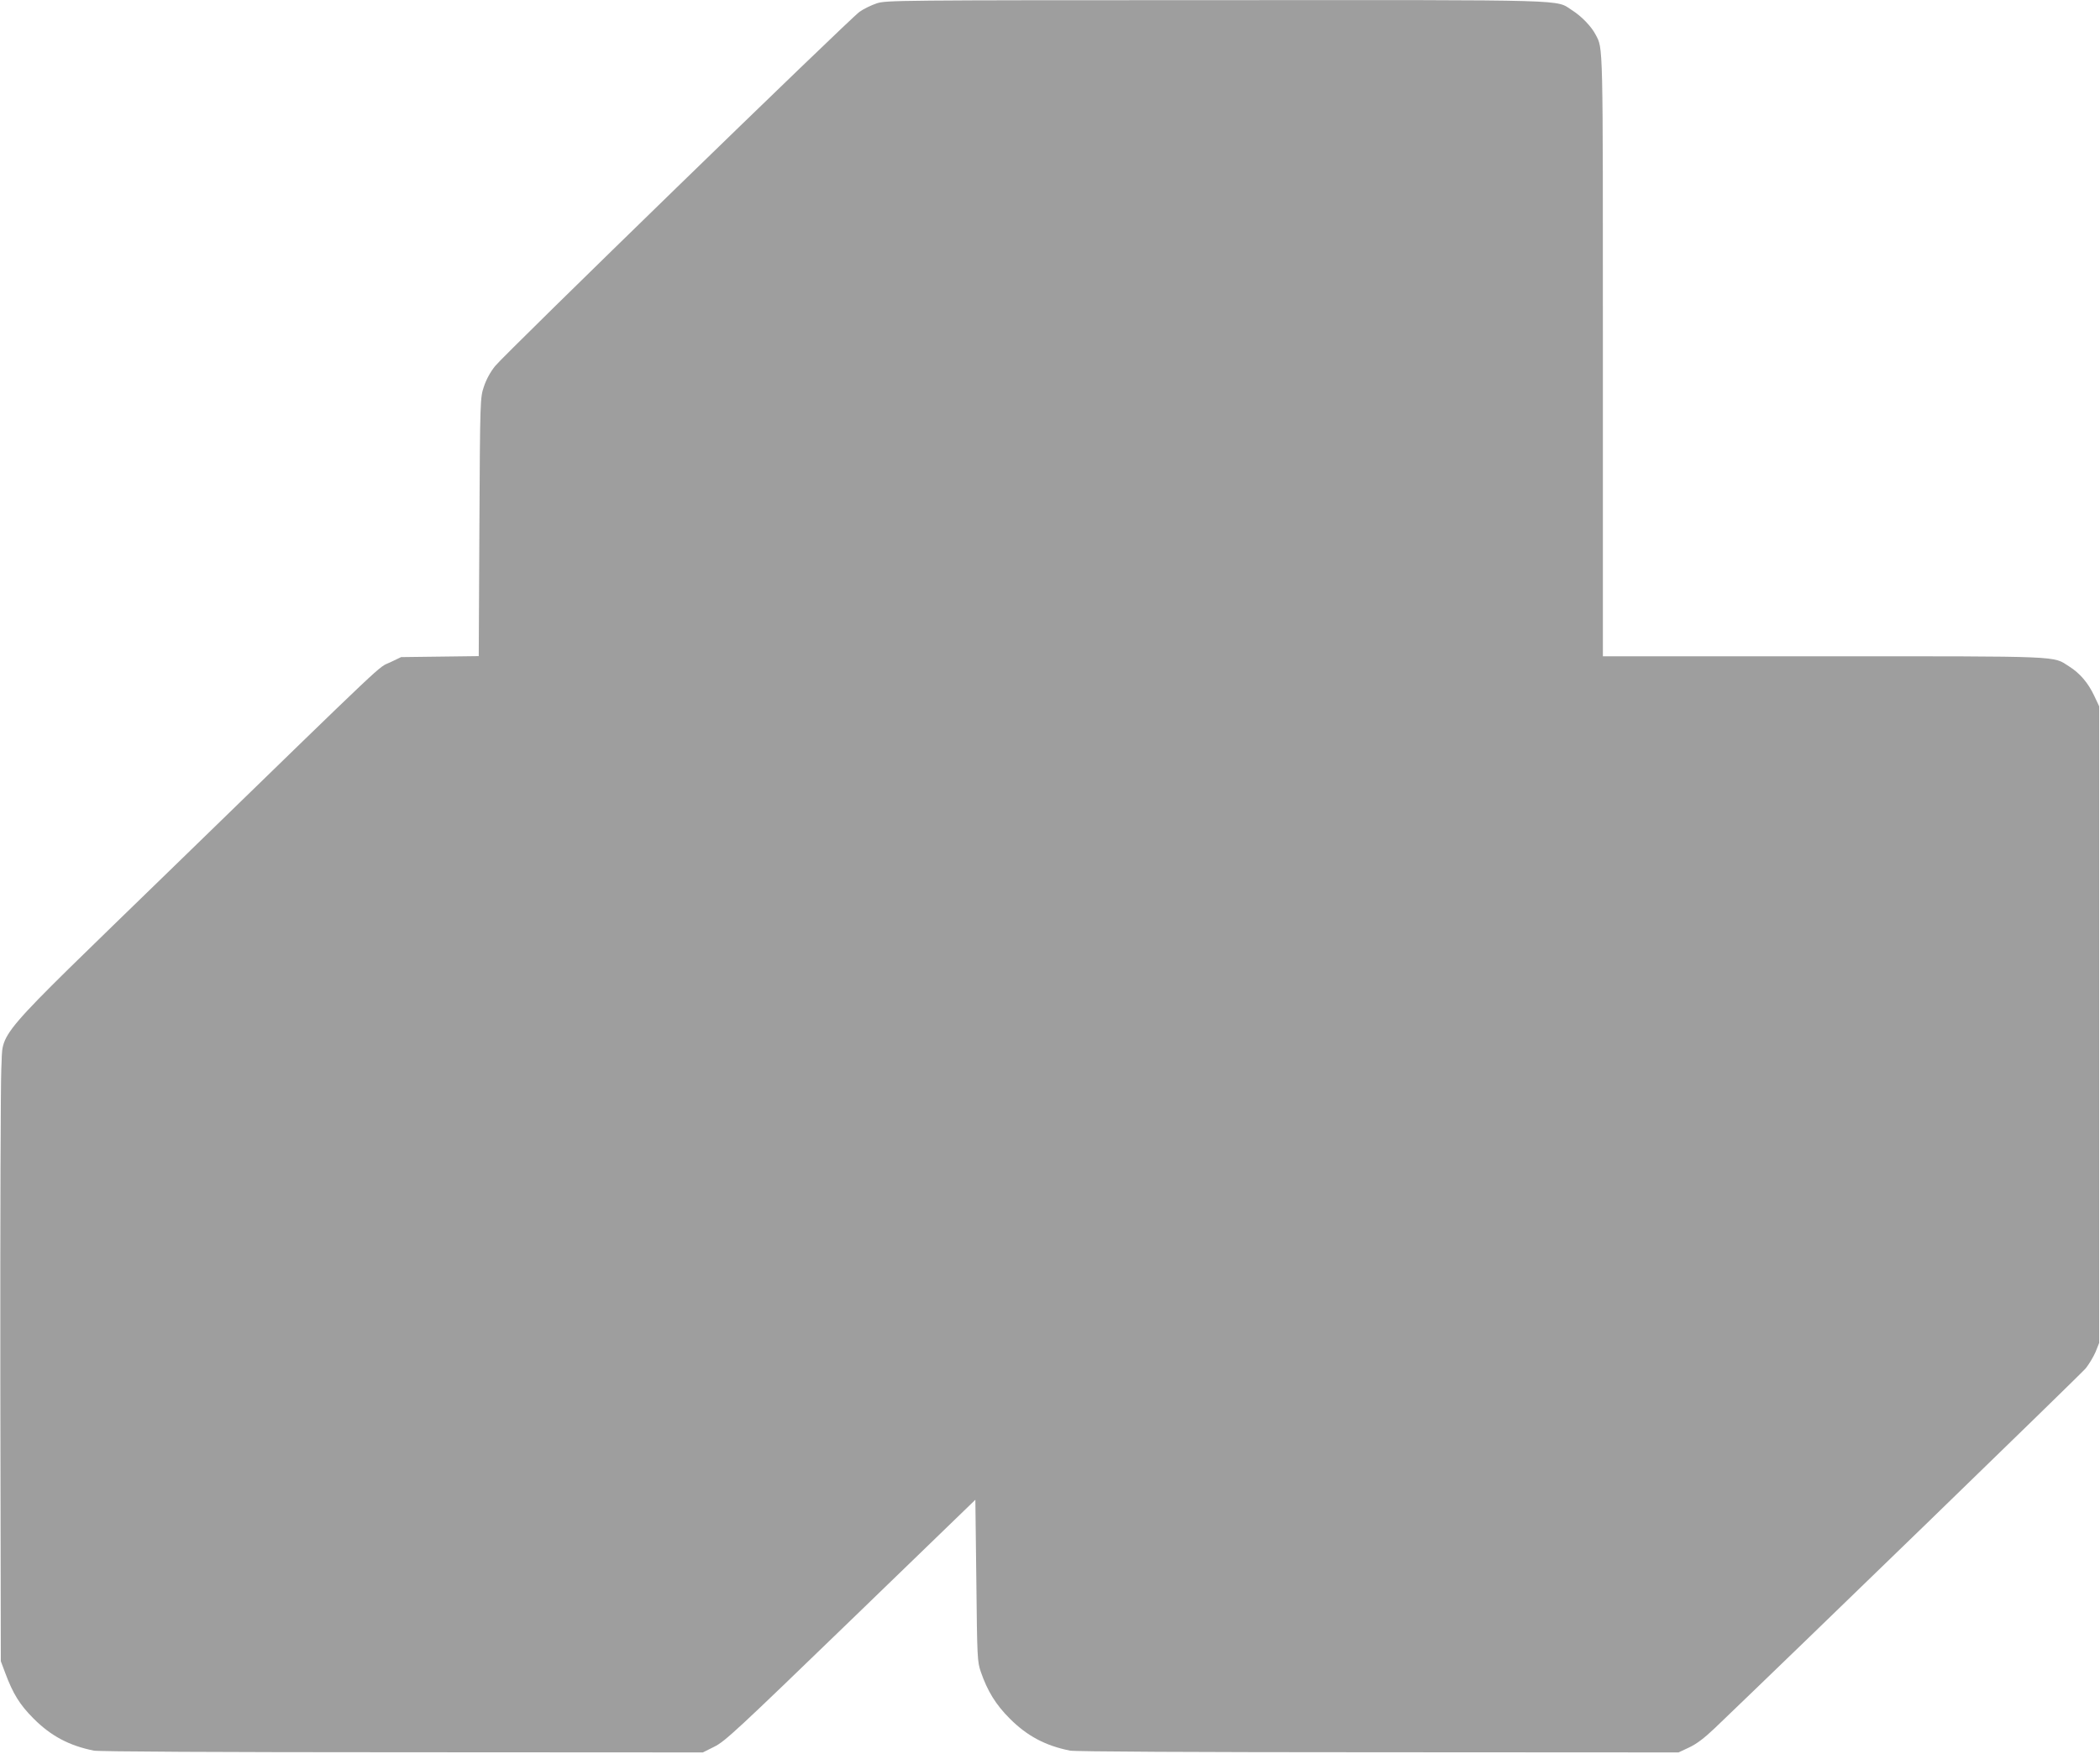
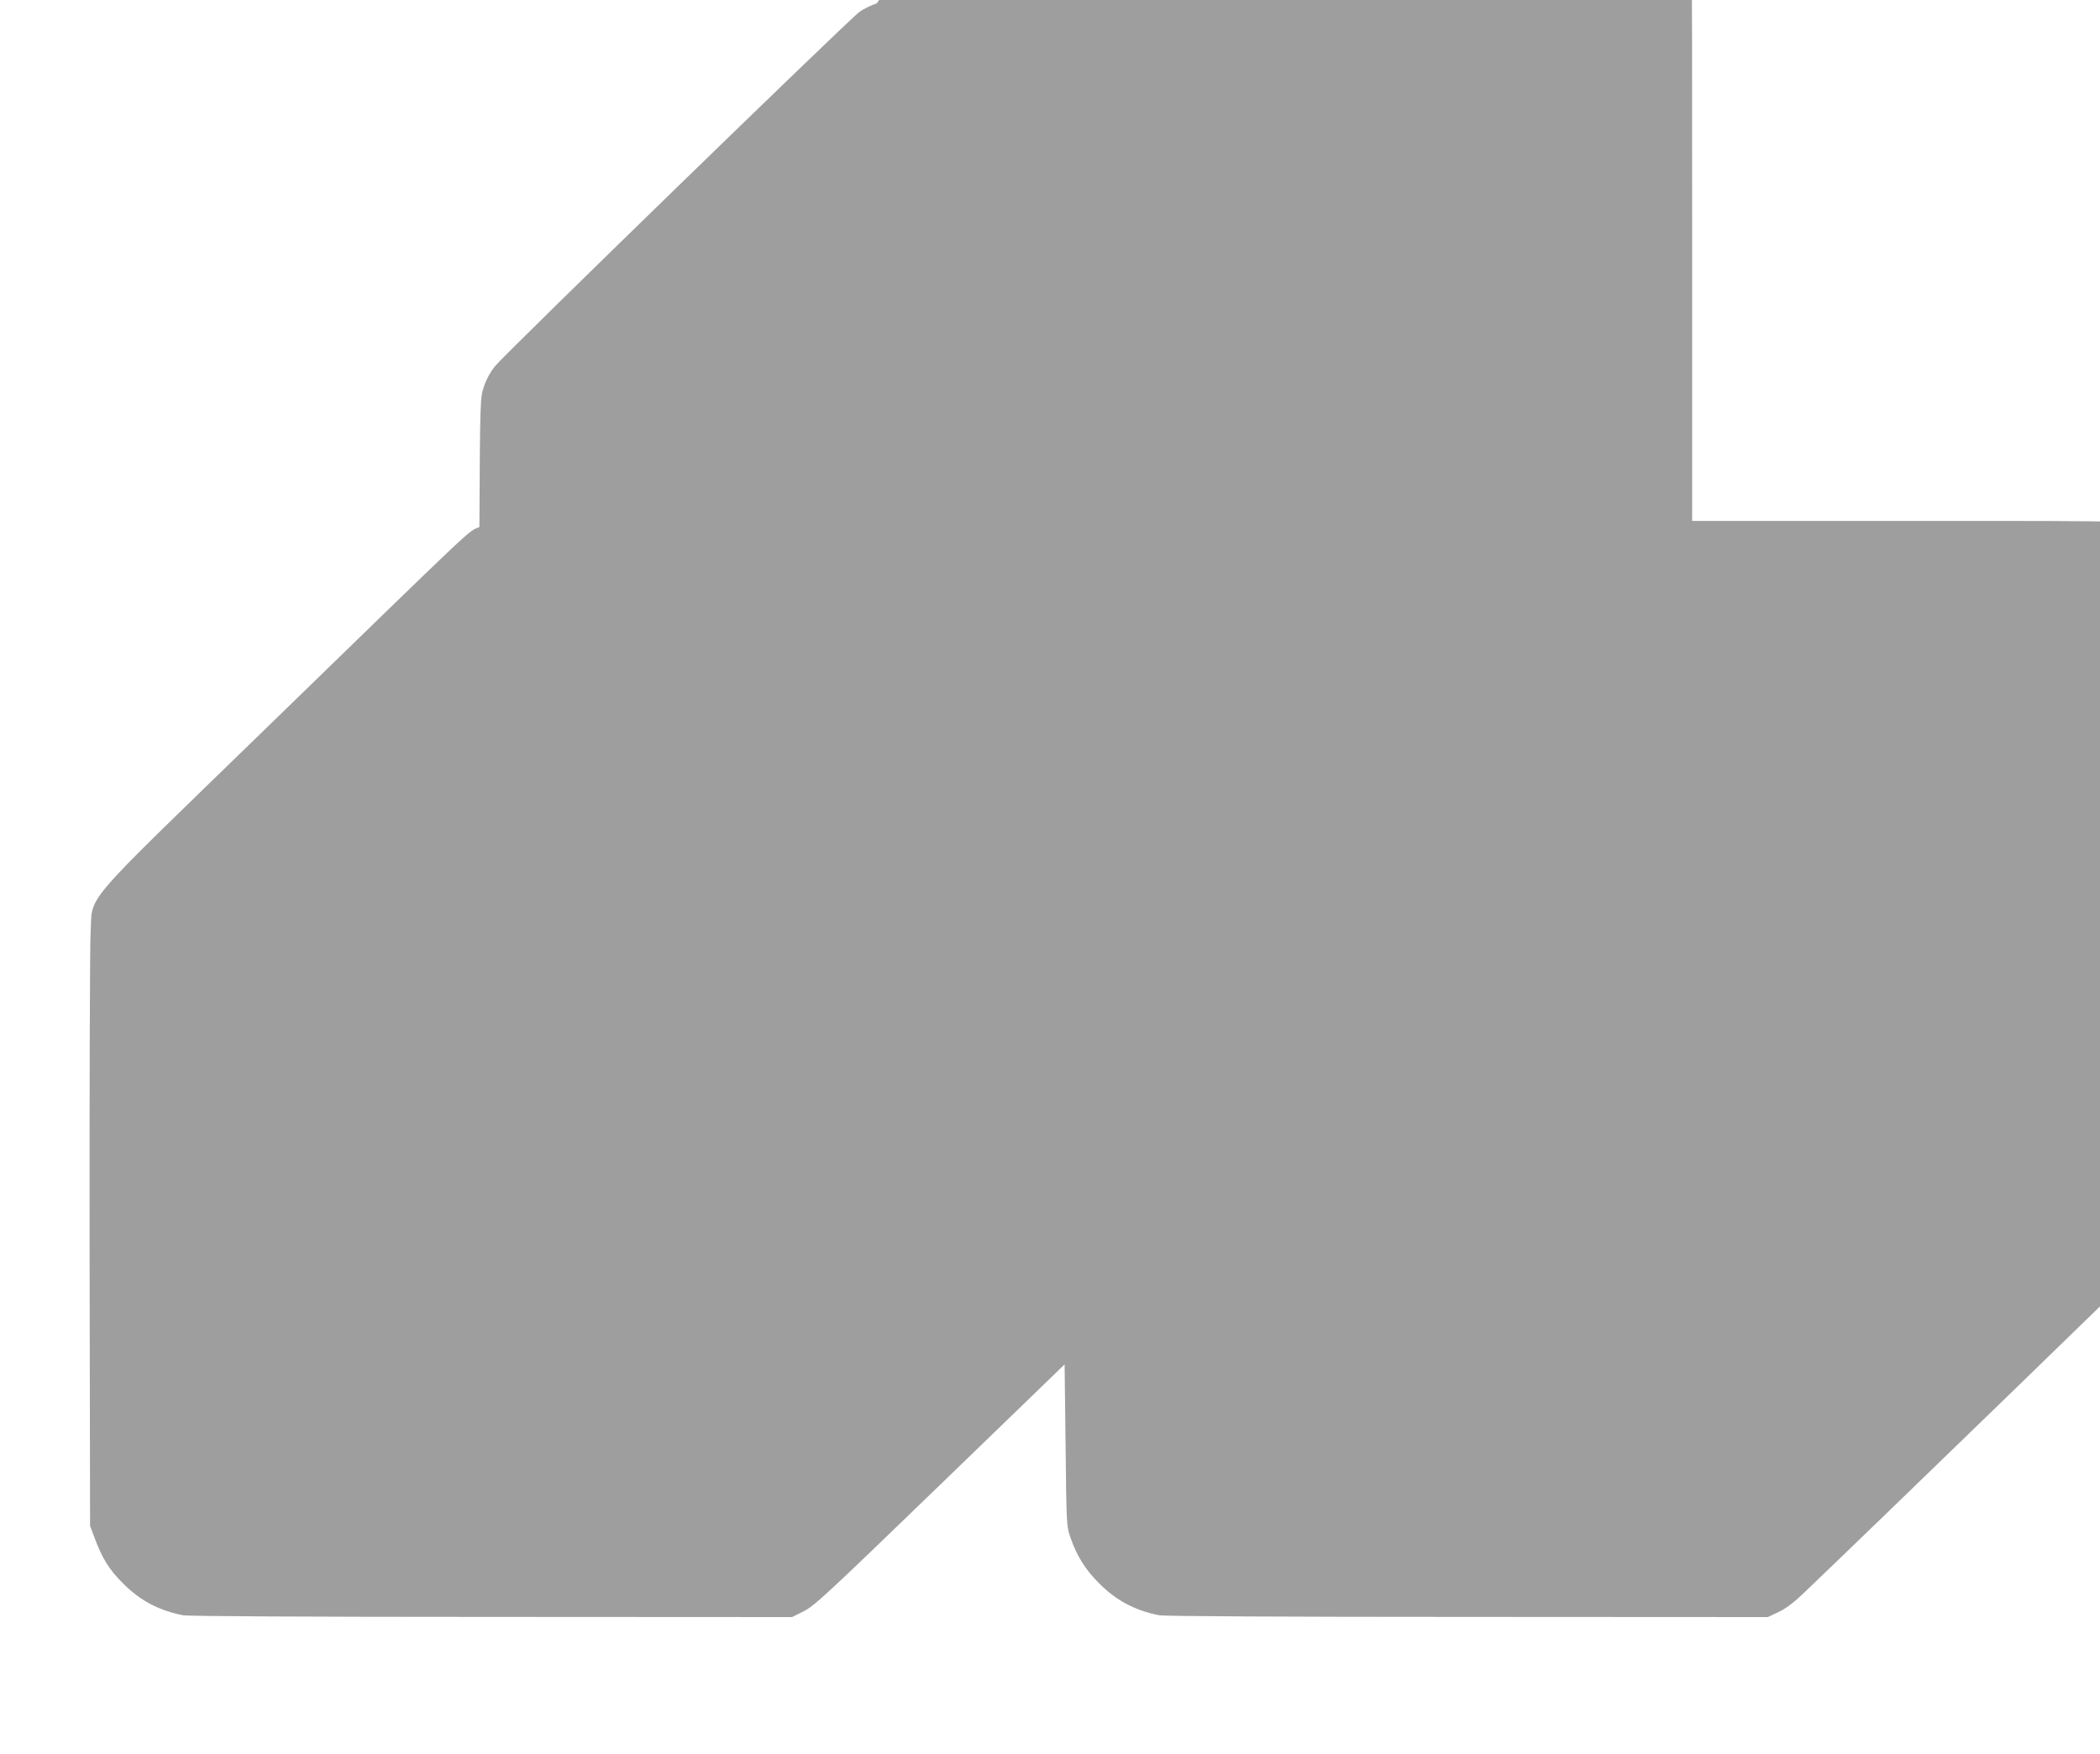
<svg xmlns="http://www.w3.org/2000/svg" version="1.0" width="1280pt" height="1069pt" viewBox="0 0 1280 1069" preserveAspectRatio="xMidYMid meet">
  <g transform="translate(0,1069) scale(0.1,-0.1)" fill="#9e9e9e" stroke="none">
-     <path d="M5345 10670 c-33 -11 -81 -34 -106 -52 -65 -47 -2164 -2087 -2221 -2159 -30 -37 -55 -84 -69 -127 -22 -66 -23 -74 -27 -854 l-4 -787 -236 -3 -237 -3 -67 -32 c-79 -37 28 64 -1317 -1243 -1137 -1105 -1038 -988 -1053 -1234 -4 -79 -7 -924 -6 -1878 l3 -1733 27 -72 c47 -126 88 -193 173 -278 106 -106 217 -165 367 -195 29 -6 771 -10 1880 -10 l1832 -1 70 35 c65 32 141 103 831 770 l760 735 6 -492 c5 -473 6 -494 27 -556 41 -119 92 -201 177 -286 106 -106 217 -165 367 -195 29 -6 774 -10 1879 -10 l1830 -1 64 30 c45 21 92 56 157 118 480 459 2232 2158 2261 2193 20 25 47 70 60 100 l22 55 0 1940 0 1940 -31 66 c-37 78 -87 136 -152 177 -102 65 -19 62 -1499 62 l-1343 0 0 1833 c0 1945 2 1867 -45 1957 -25 48 -84 110 -142 147 -106 67 42 63 -2173 62 -1946 0 -2007 -1 -2065 -19z" />
+     <path d="M5345 10670 c-33 -11 -81 -34 -106 -52 -65 -47 -2164 -2087 -2221 -2159 -30 -37 -55 -84 -69 -127 -22 -66 -23 -74 -27 -854 c-79 -37 28 64 -1317 -1243 -1137 -1105 -1038 -988 -1053 -1234 -4 -79 -7 -924 -6 -1878 l3 -1733 27 -72 c47 -126 88 -193 173 -278 106 -106 217 -165 367 -195 29 -6 771 -10 1880 -10 l1832 -1 70 35 c65 32 141 103 831 770 l760 735 6 -492 c5 -473 6 -494 27 -556 41 -119 92 -201 177 -286 106 -106 217 -165 367 -195 29 -6 774 -10 1879 -10 l1830 -1 64 30 c45 21 92 56 157 118 480 459 2232 2158 2261 2193 20 25 47 70 60 100 l22 55 0 1940 0 1940 -31 66 c-37 78 -87 136 -152 177 -102 65 -19 62 -1499 62 l-1343 0 0 1833 c0 1945 2 1867 -45 1957 -25 48 -84 110 -142 147 -106 67 42 63 -2173 62 -1946 0 -2007 -1 -2065 -19z" />
  </g>
</svg>